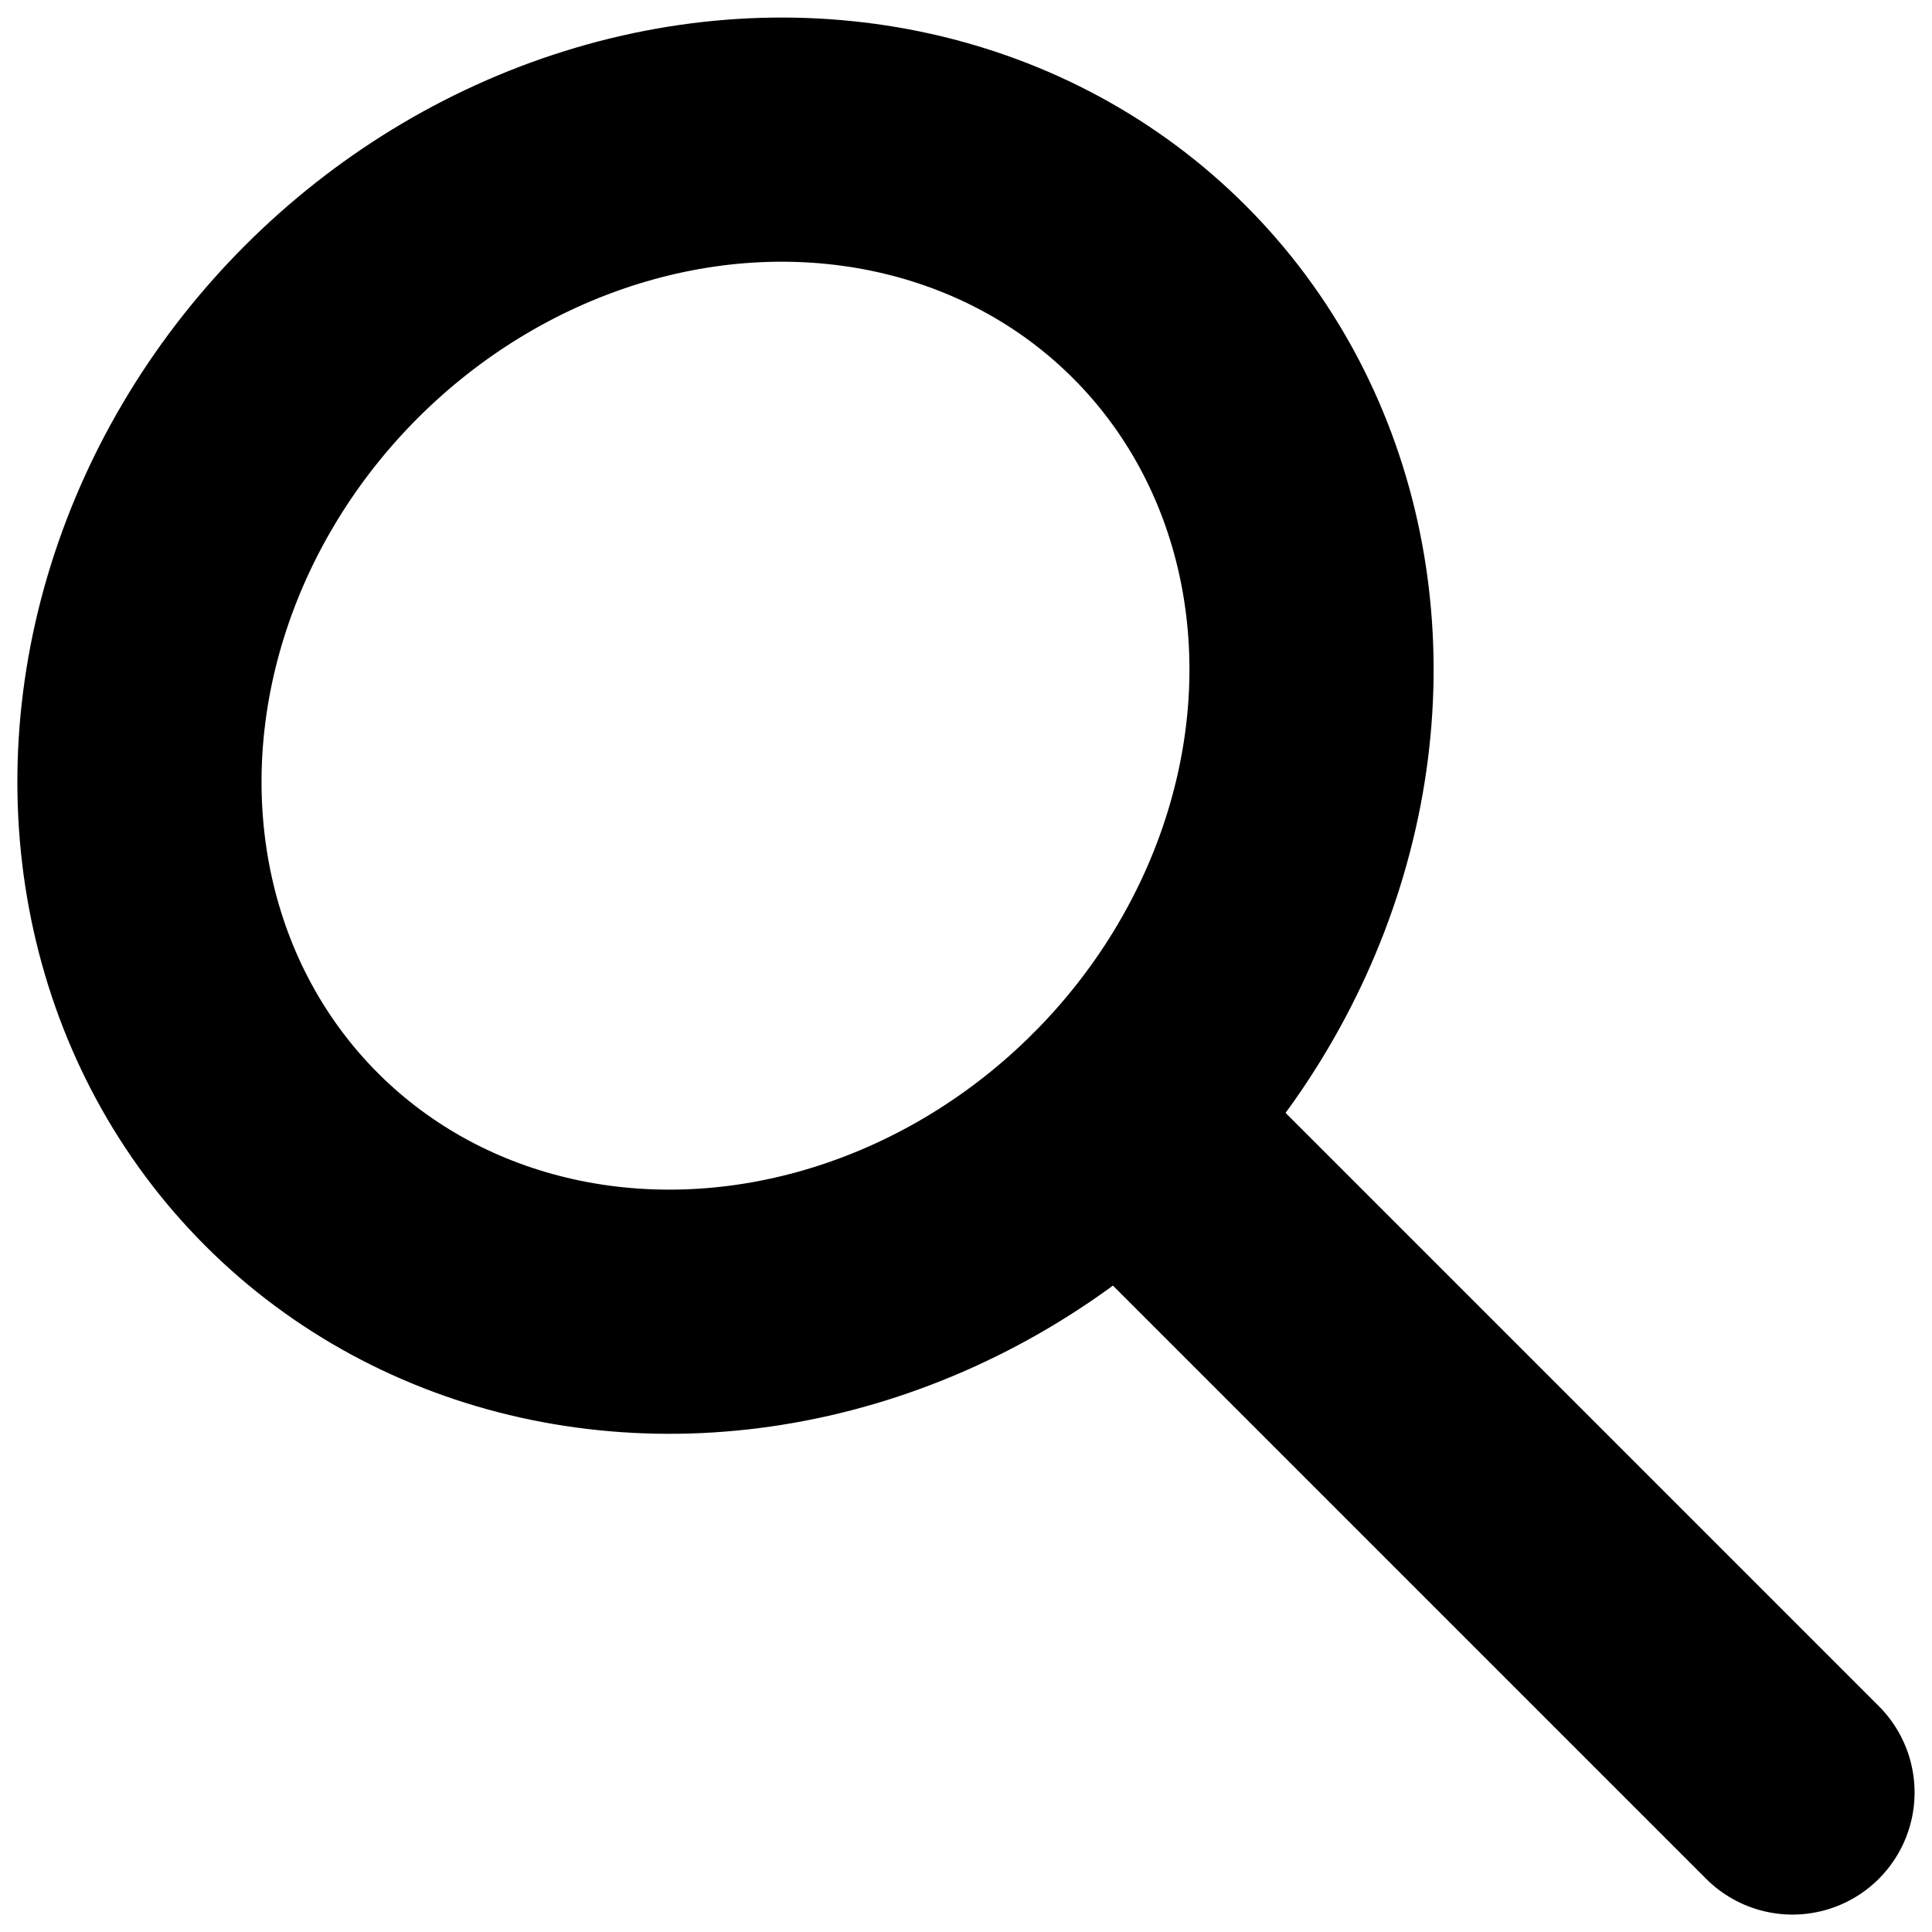
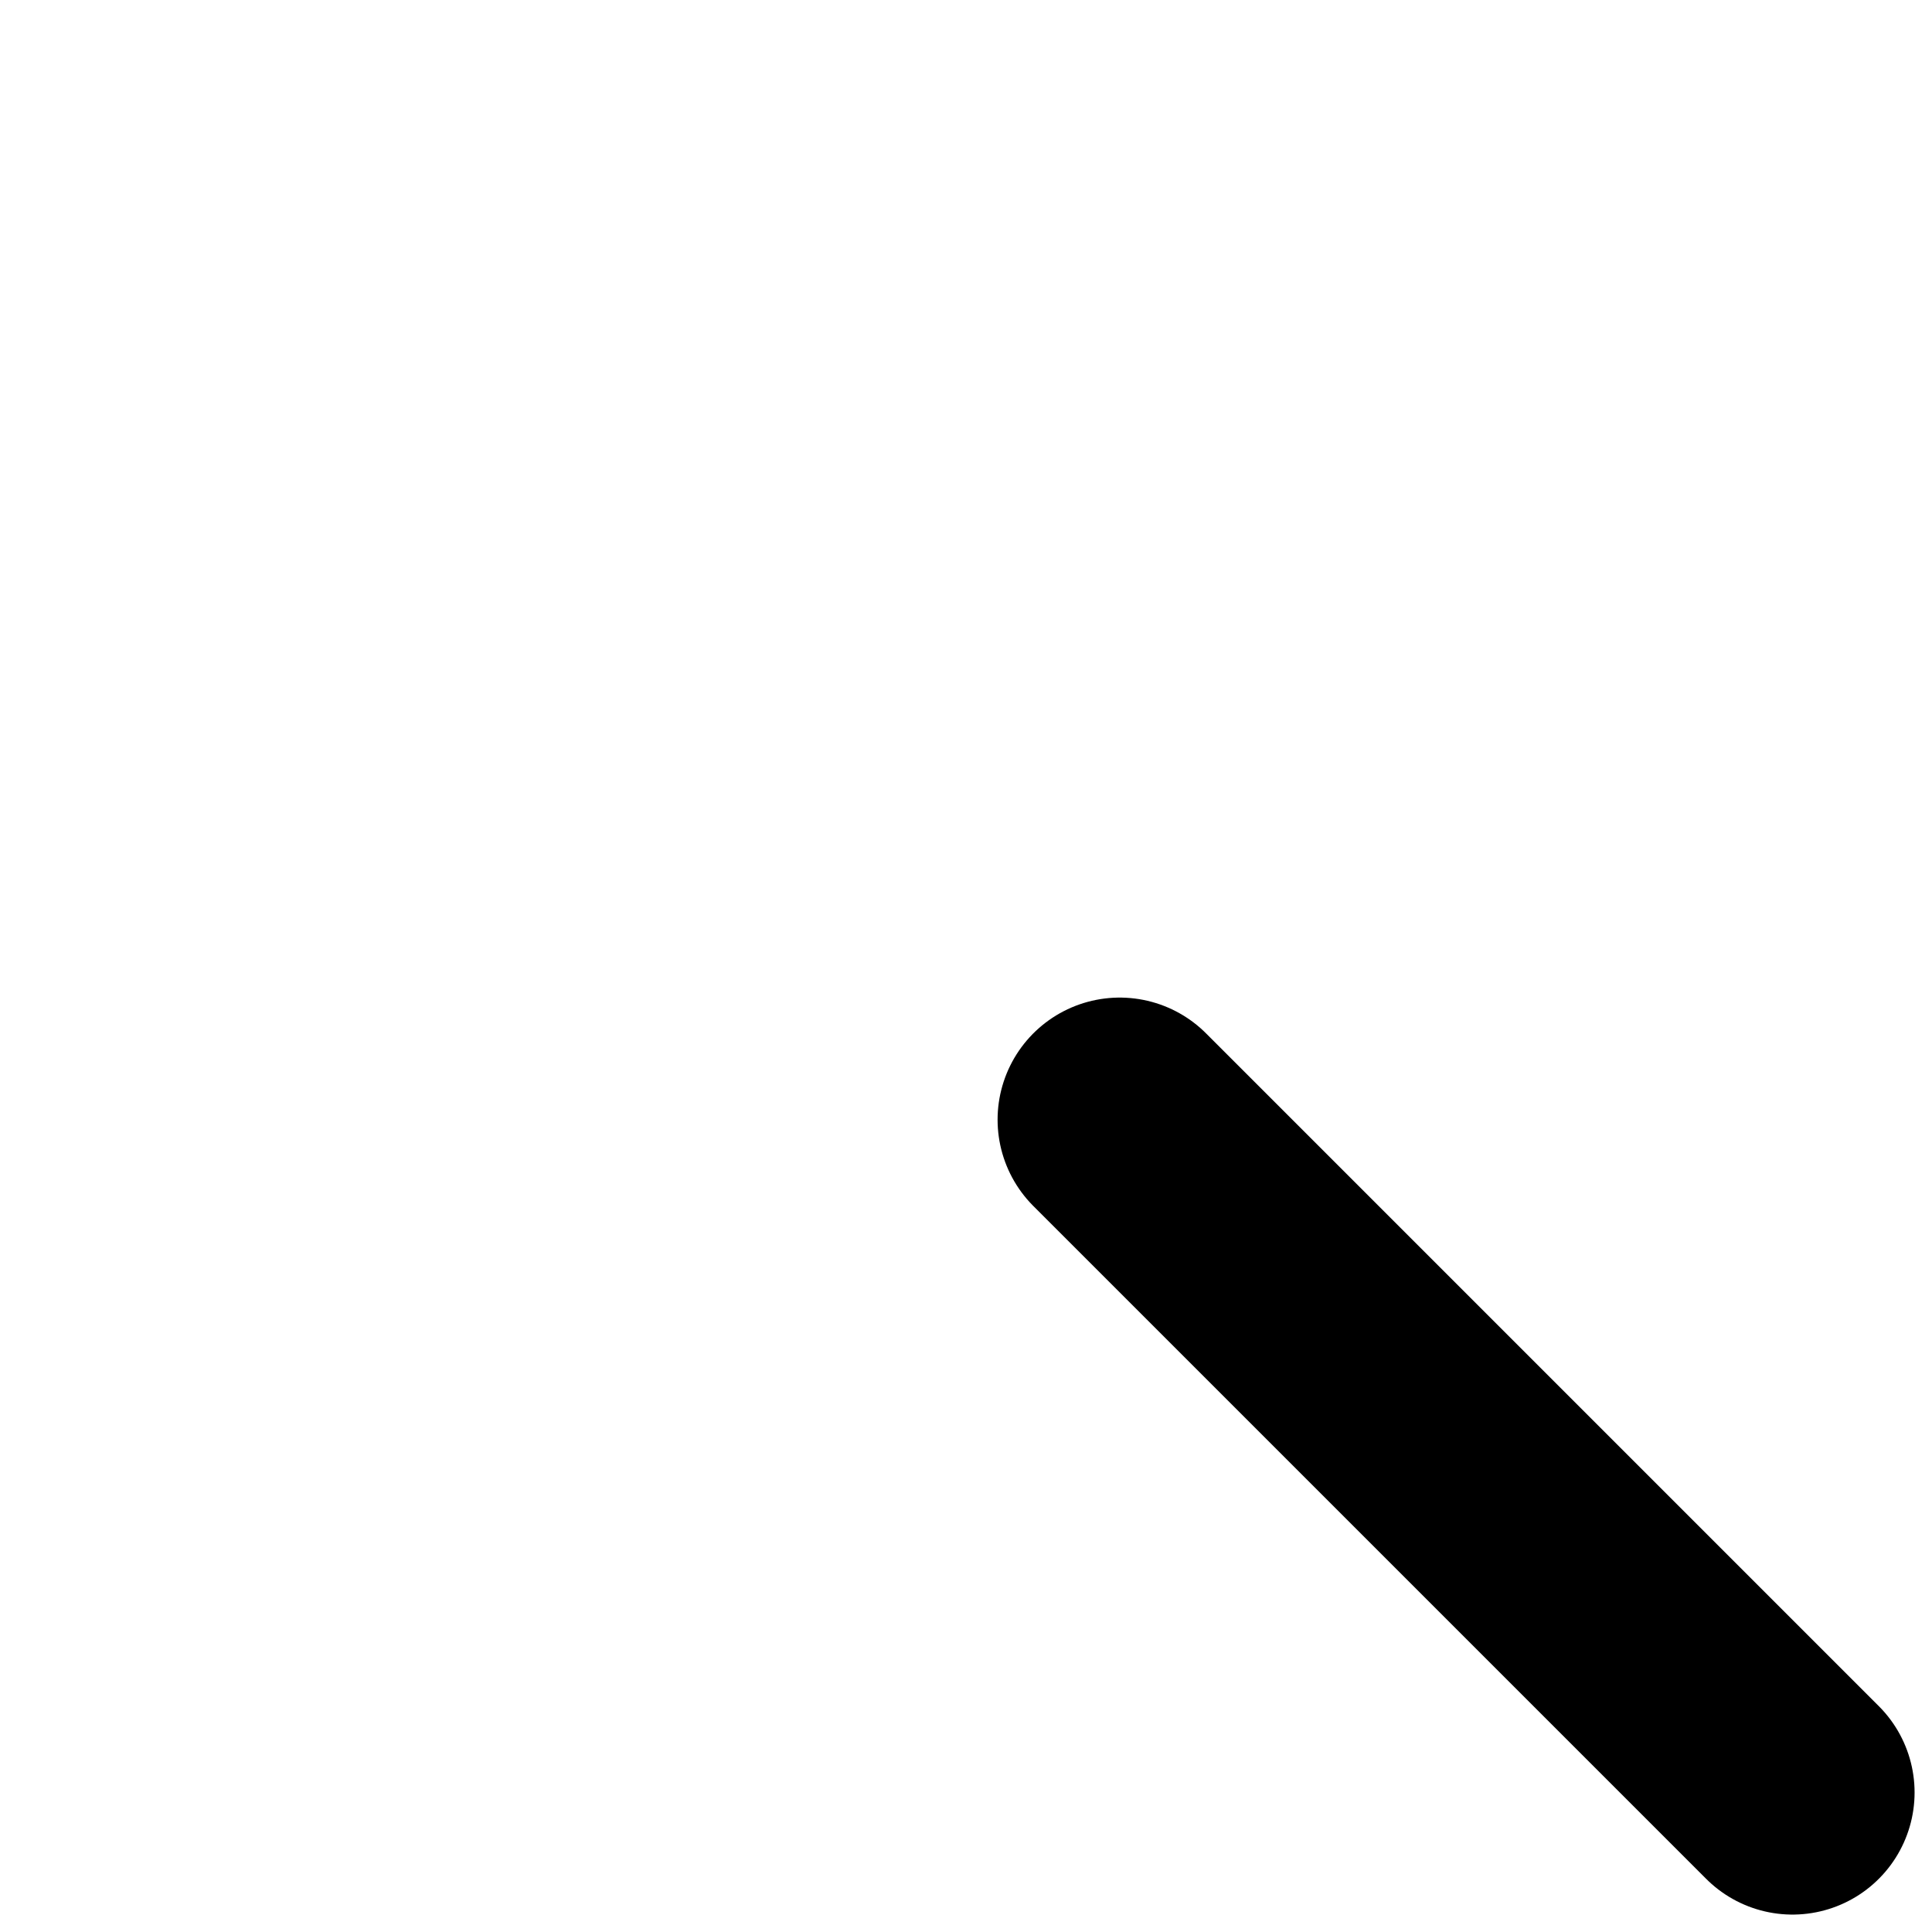
<svg xmlns="http://www.w3.org/2000/svg" width="23.734" height="23.734" viewBox="0 0 23.734 23.734">
  <defs>
    <clipPath id="clip-path">
      <rect id="Retângulo_88" data-name="Retângulo 88" width="23.734" height="23.734" fill="none" />
    </clipPath>
  </defs>
  <g id="Grupo_5441" data-name="Grupo 5441" transform="translate(0 0)">
    <g id="Grupo_5440" data-name="Grupo 5440" transform="translate(0 0)" clip-path="url(#clip-path)">
-       <ellipse id="Elipse_1" data-name="Elipse 1" cx="7.538" cy="6.846" rx="7.538" ry="6.846" transform="matrix(0.707, -0.707, 0.707, 0.707, -1.257, 9.404)" fill="none" stroke="#000" stroke-linecap="round" stroke-width="3" />
      <line id="Linha_1" data-name="Linha 1" x2="8.265" y2="8.265" transform="translate(13.755 13.755)" fill="none" stroke="#000" stroke-linecap="round" stroke-width="3" />
    </g>
  </g>
</svg>